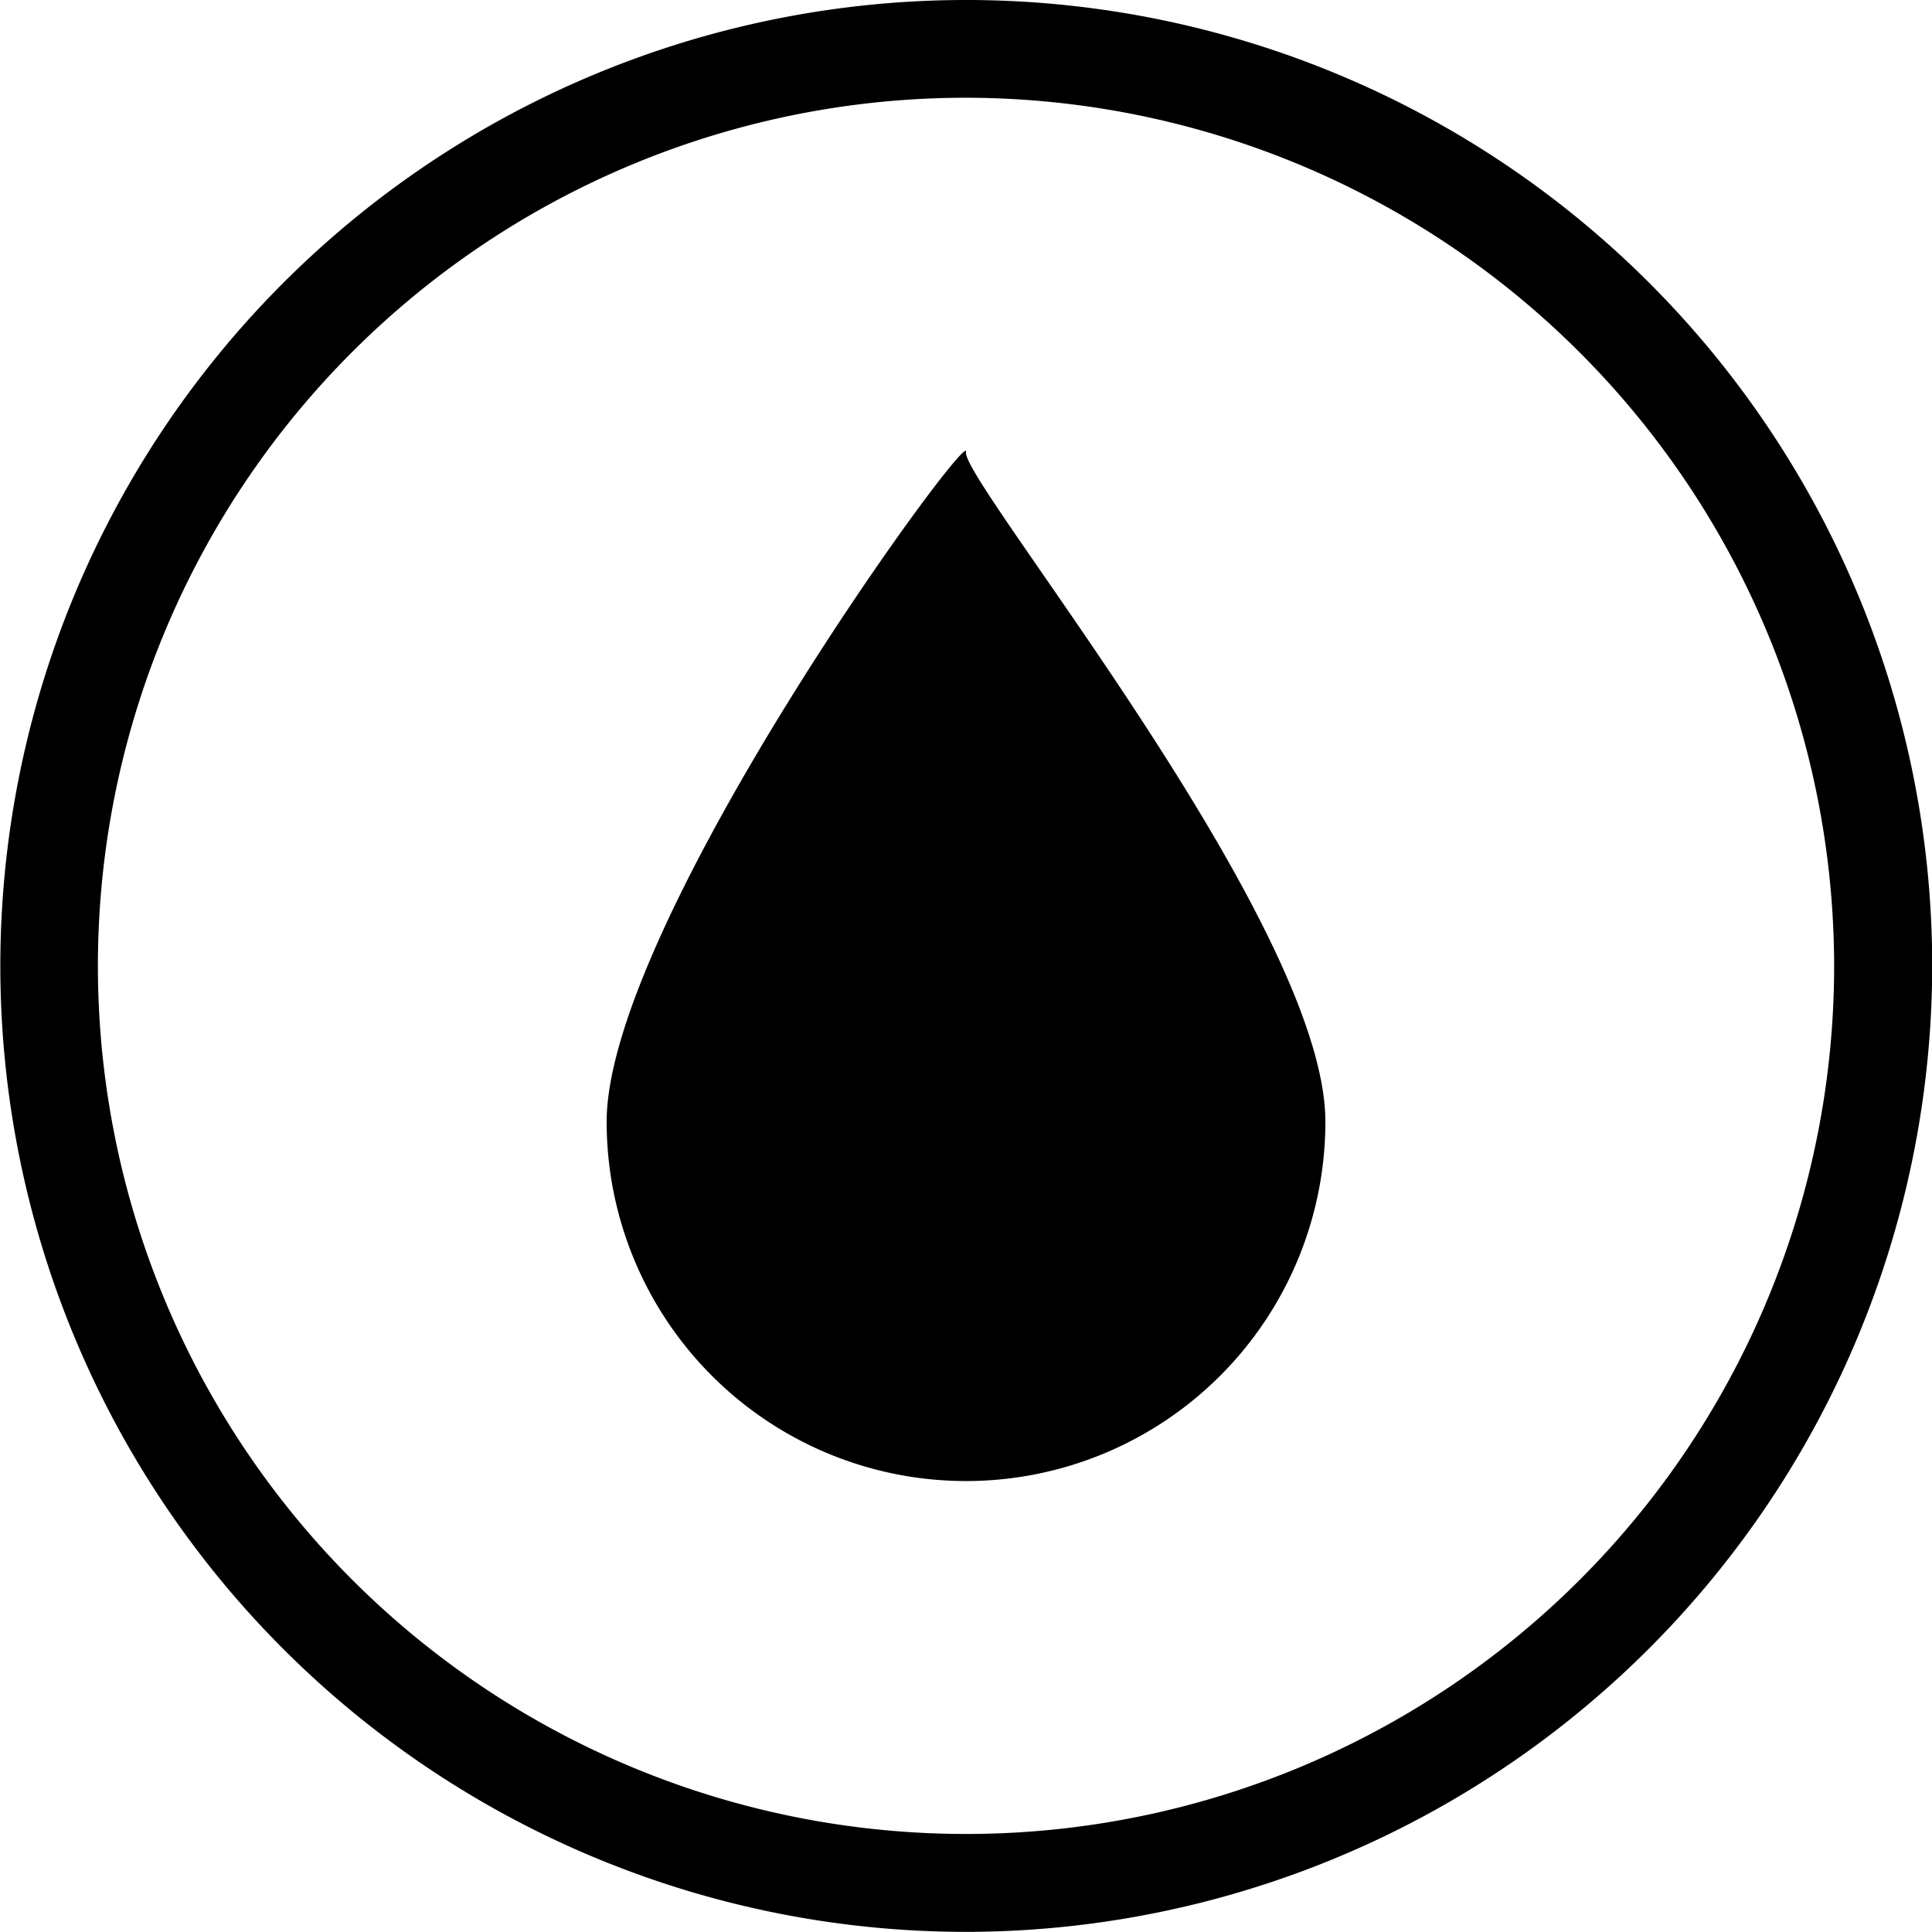
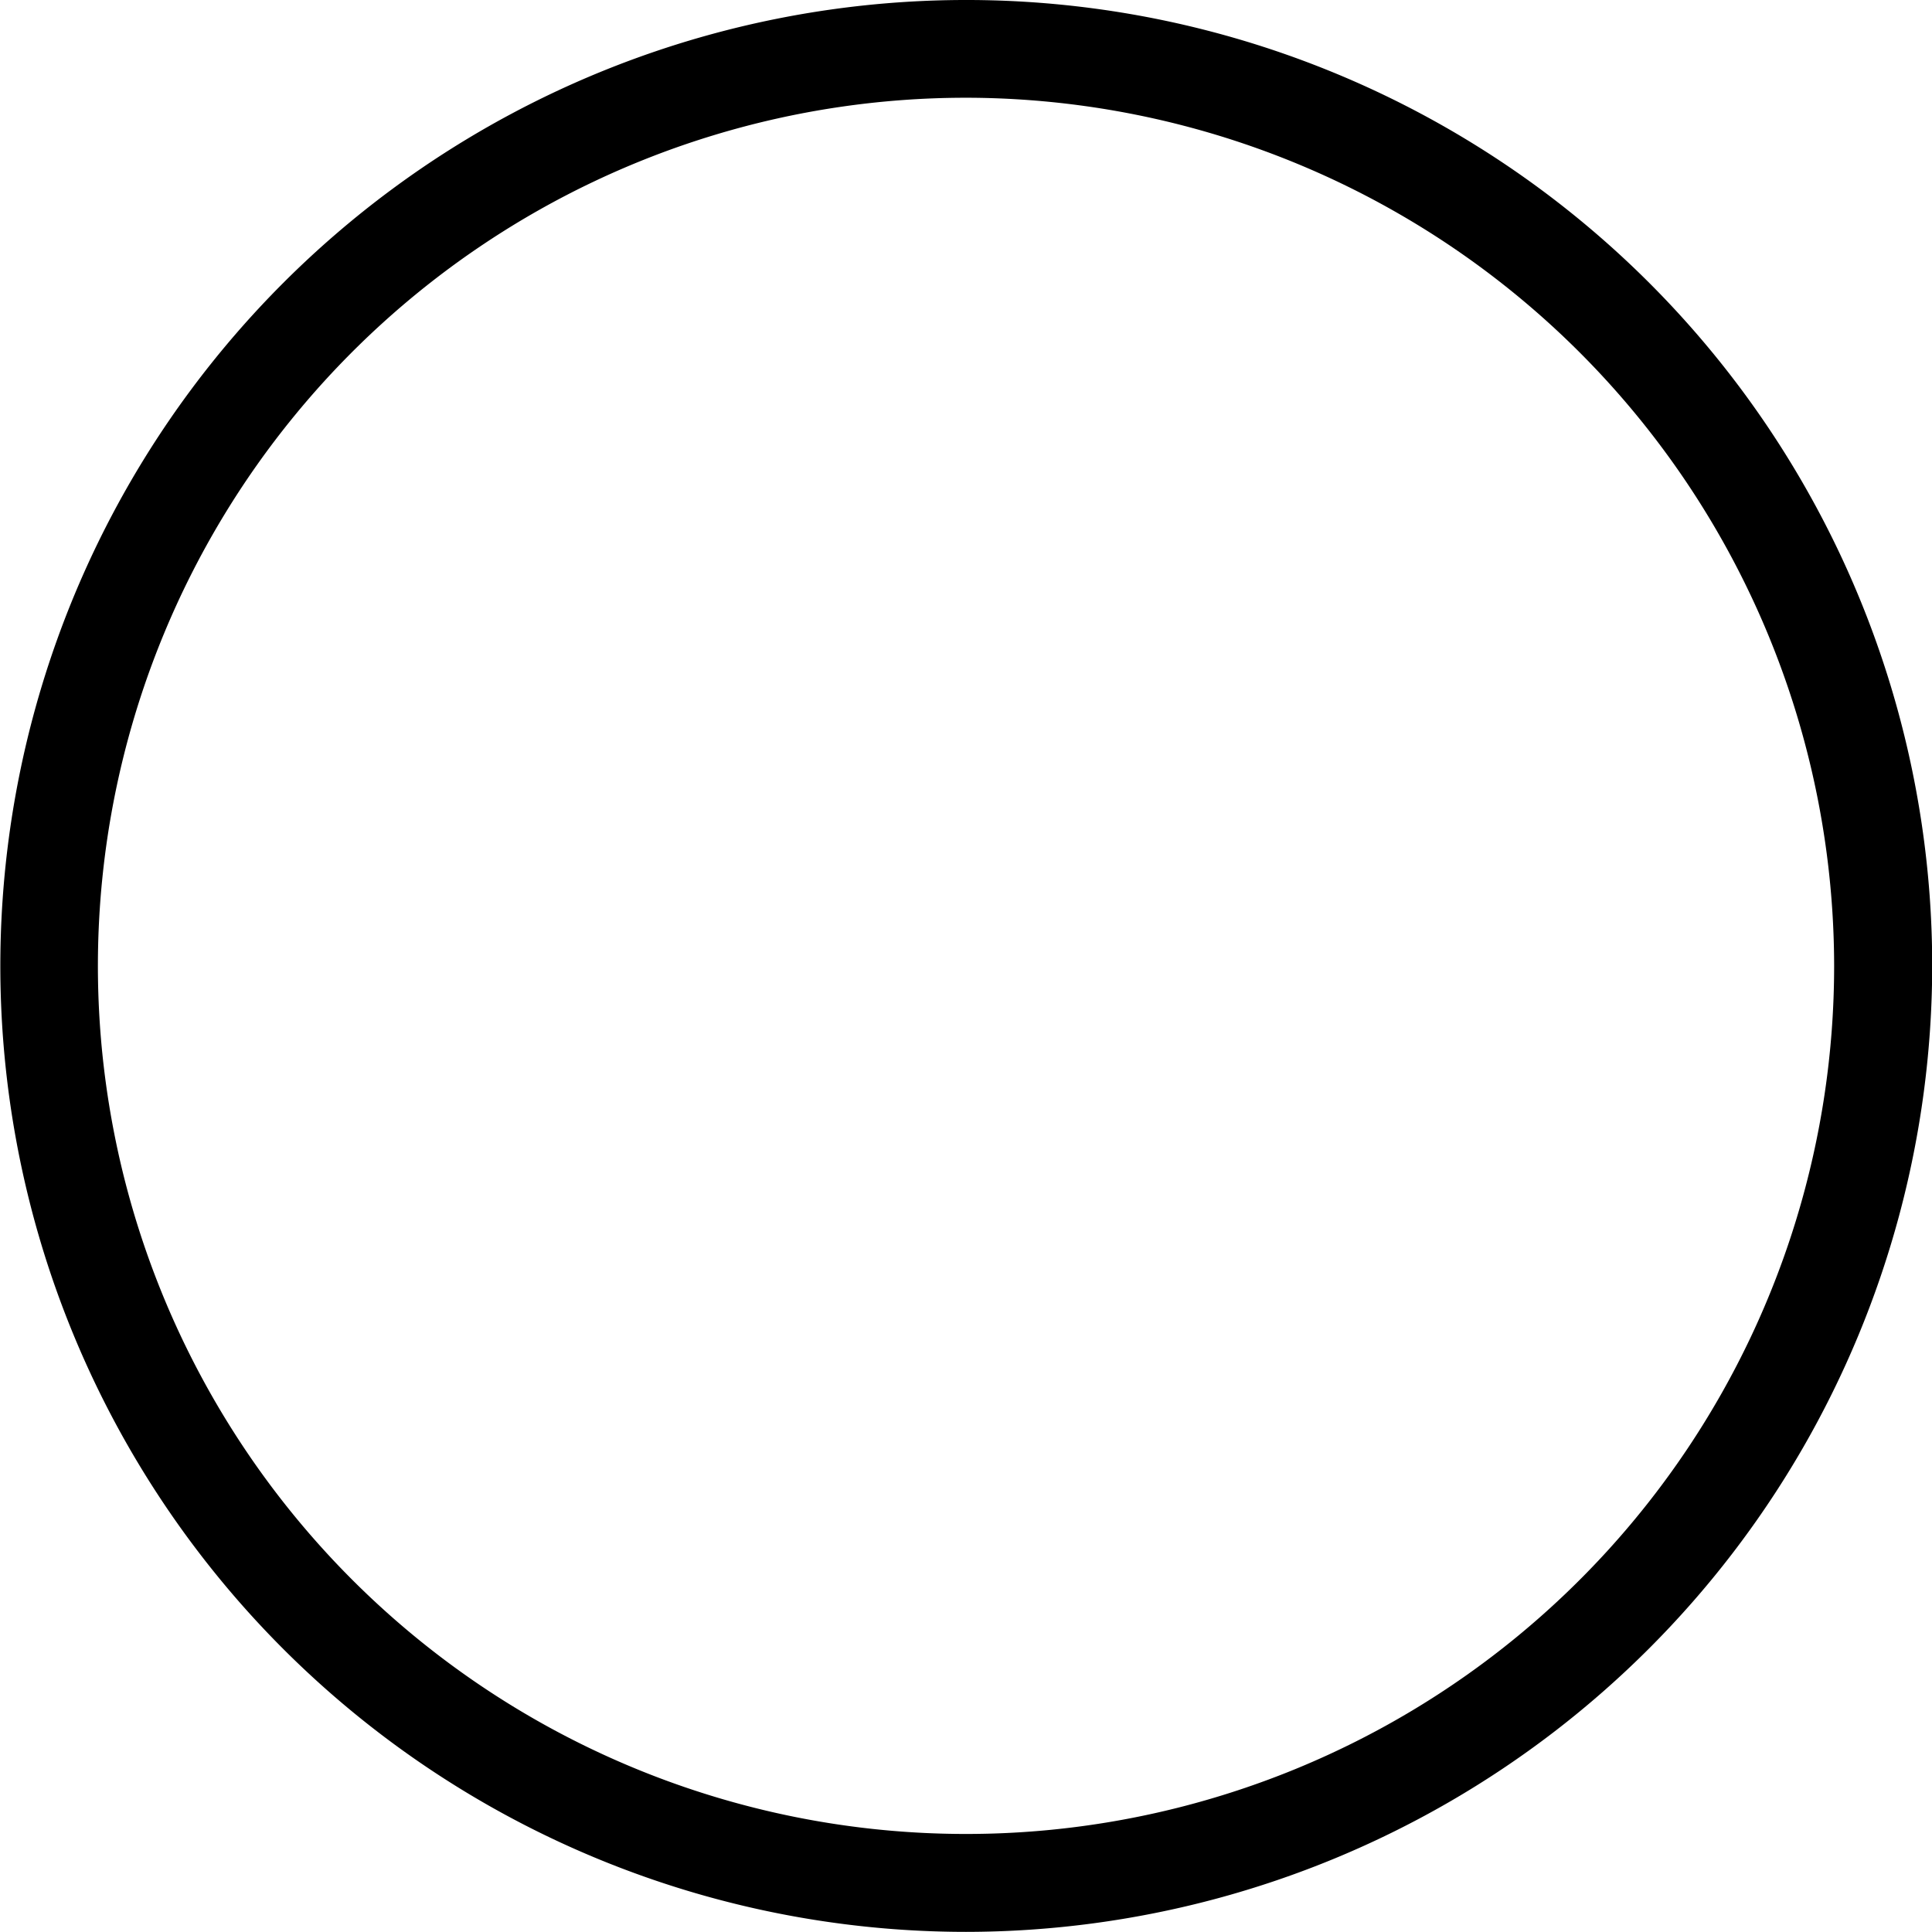
<svg xmlns="http://www.w3.org/2000/svg" id="Group_13207" data-name="Group 13207" width="46.235" height="46.232" viewBox="0 0 46.235 46.232">
  <path id="Path_53003" data-name="Path 53003" d="M64.078,2.542A20.775,20.775,0,1,0,84.853,23.318,20.8,20.8,0,0,0,64.078,2.542m0,43.893A23.116,23.116,0,1,1,87.2,23.318,23.144,23.144,0,0,1,64.078,46.435" transform="translate(-40.96 -0.203)" />
-   <path id="Path_53004" data-name="Path 53004" d="M21.245,2.868a8.6,8.6,0,1,1-17.2,0c0-4.749,8.731-16.714,8.6-16.026s8.6,11.277,8.6,16.026" transform="translate(10.473 23.975)" />
</svg>